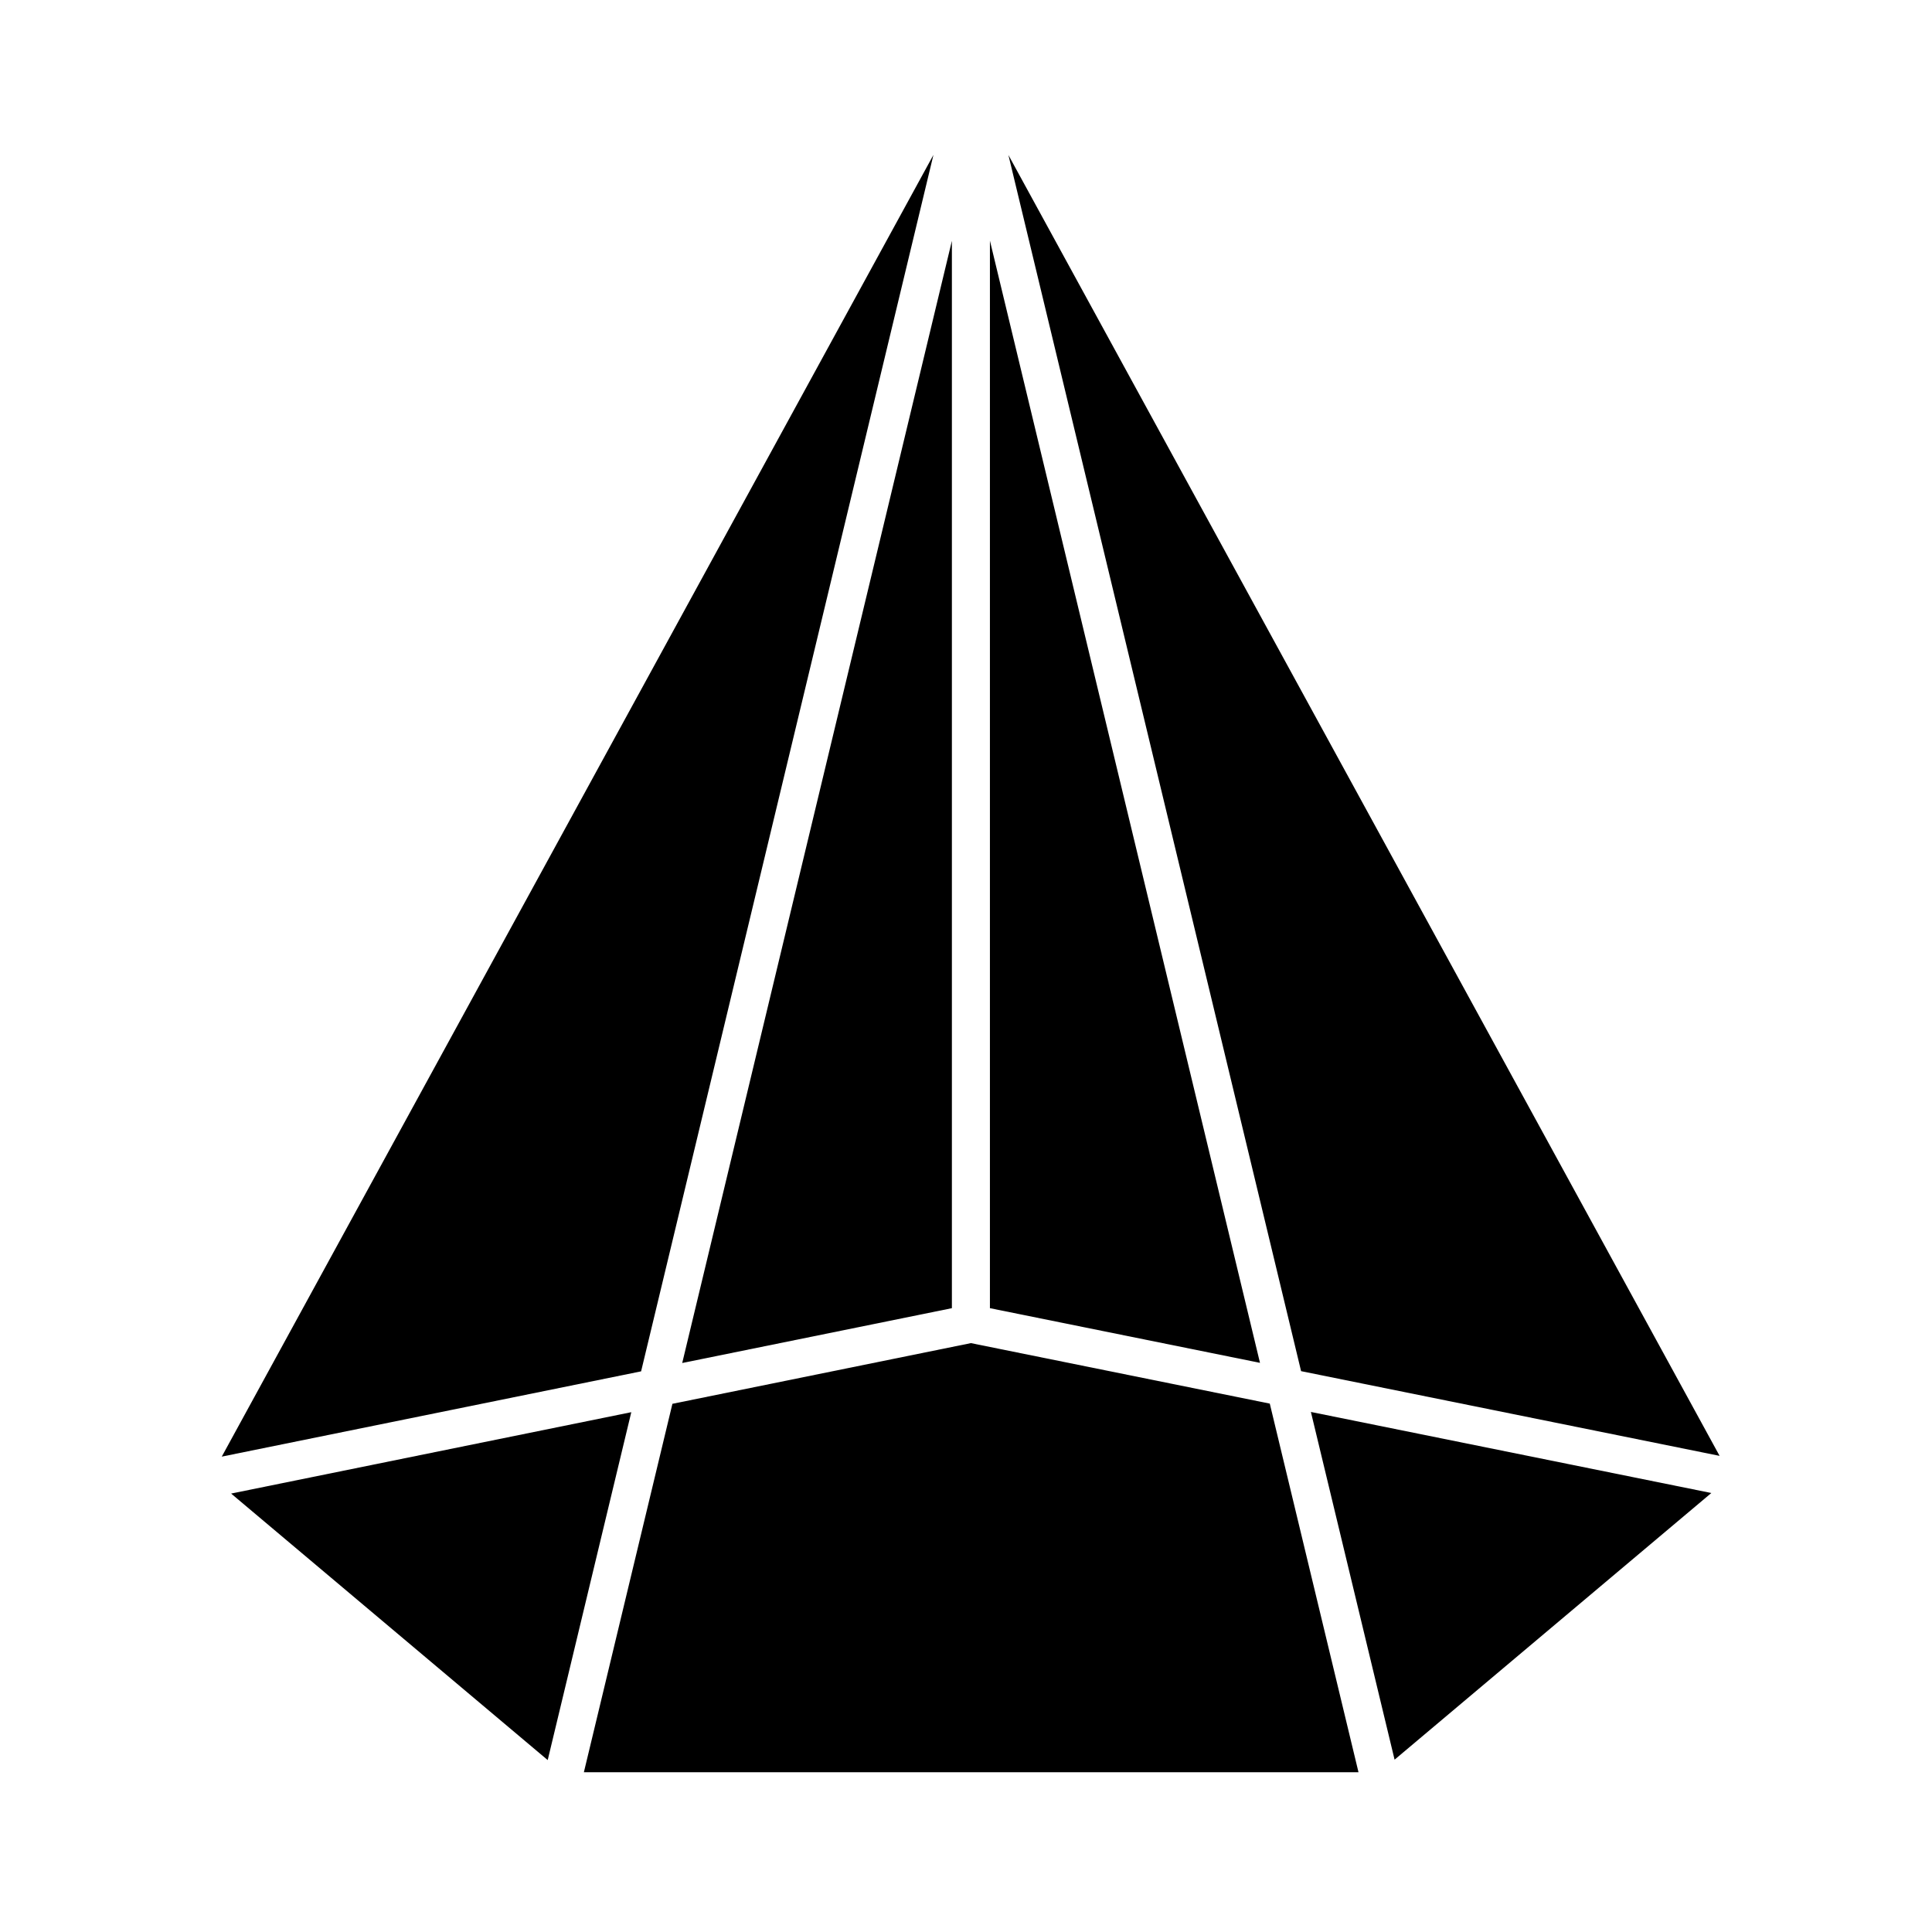
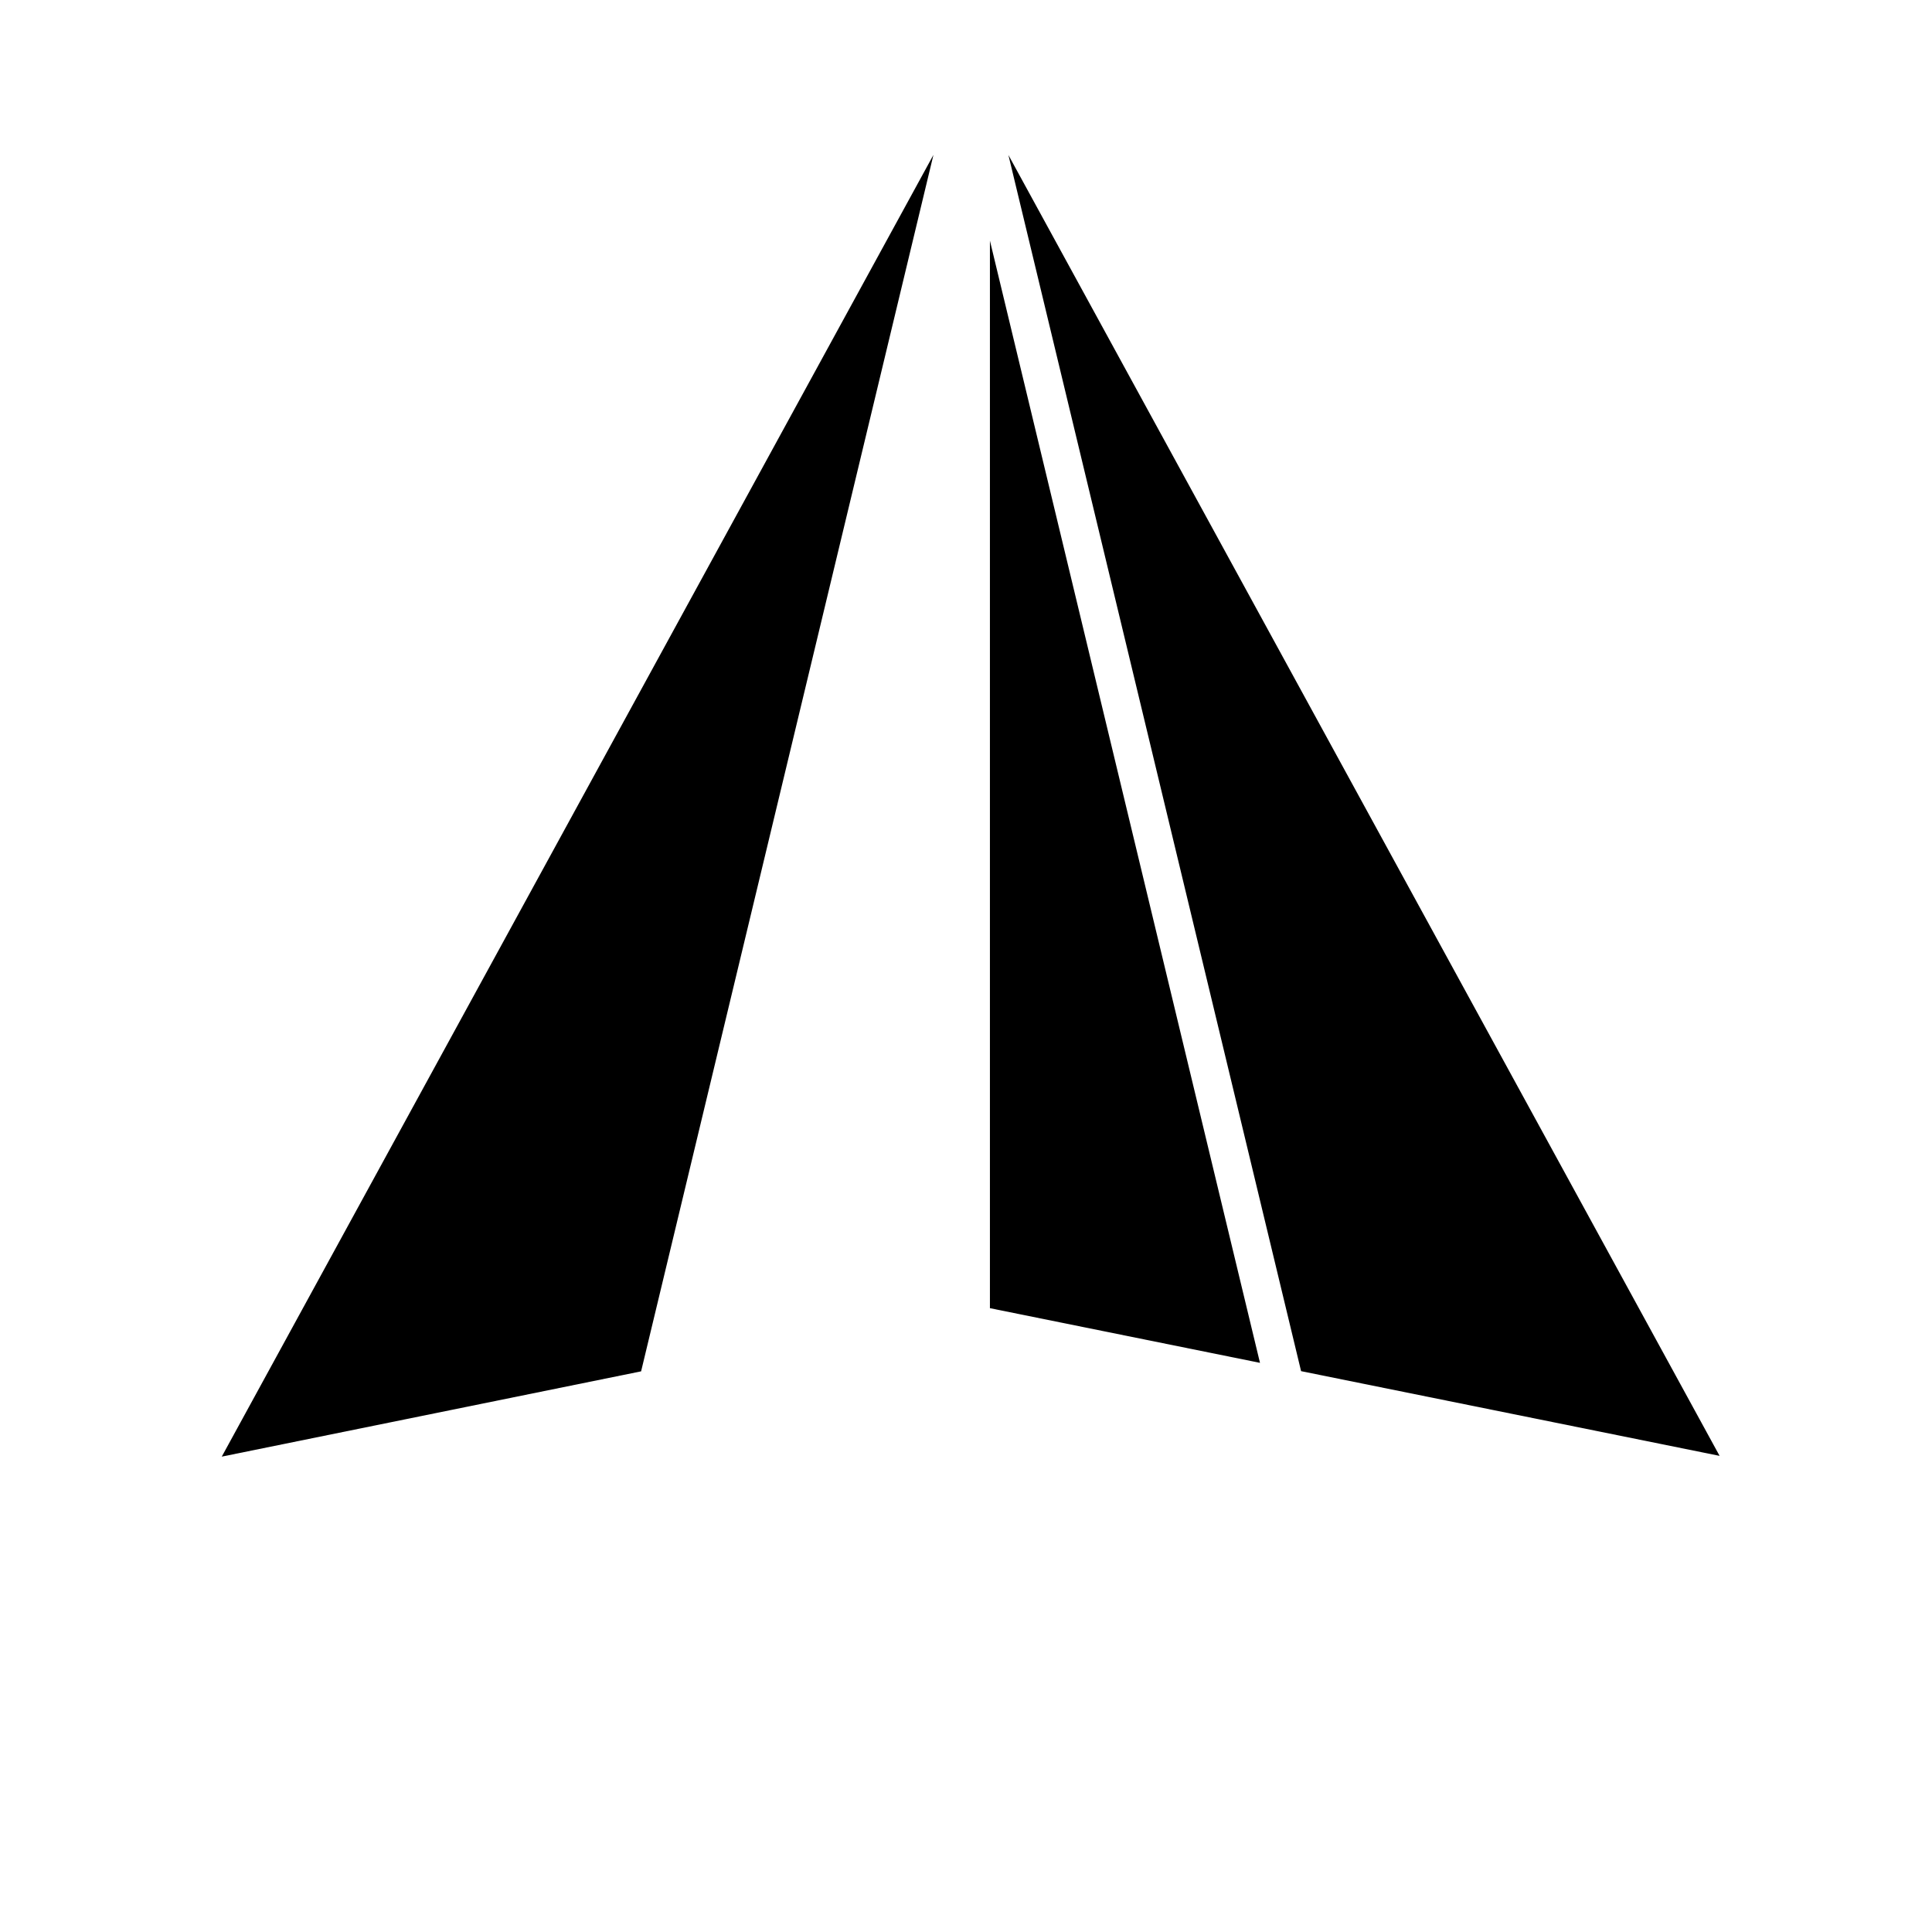
<svg xmlns="http://www.w3.org/2000/svg" fill="#000000" width="800px" height="800px" version="1.1" viewBox="144 144 512 512">
  <g>
-     <path d="m396.26 490.68v-282.86l-71.465 297.39z" />
    <path d="m406.34 490.68 71.57 14.488-71.57-297.39z" />
    <path d="m391.37 185.05-188.6 344.97 111.13-22.598z" />
-     <path d="m513.58 610.33 83.941-70.668-106.12-21.48z" />
-     <path d="m401.3 499.94-79.105 16.086-23.461 97.629h205.28l-23.508-97.684z" />
    <path d="m599.71 529.82-188.47-344.74 77.562 322.29z" />
-     <path d="m205.25 539.81 83.898 70.629 22.152-92.195z" />
  </g>
</svg>